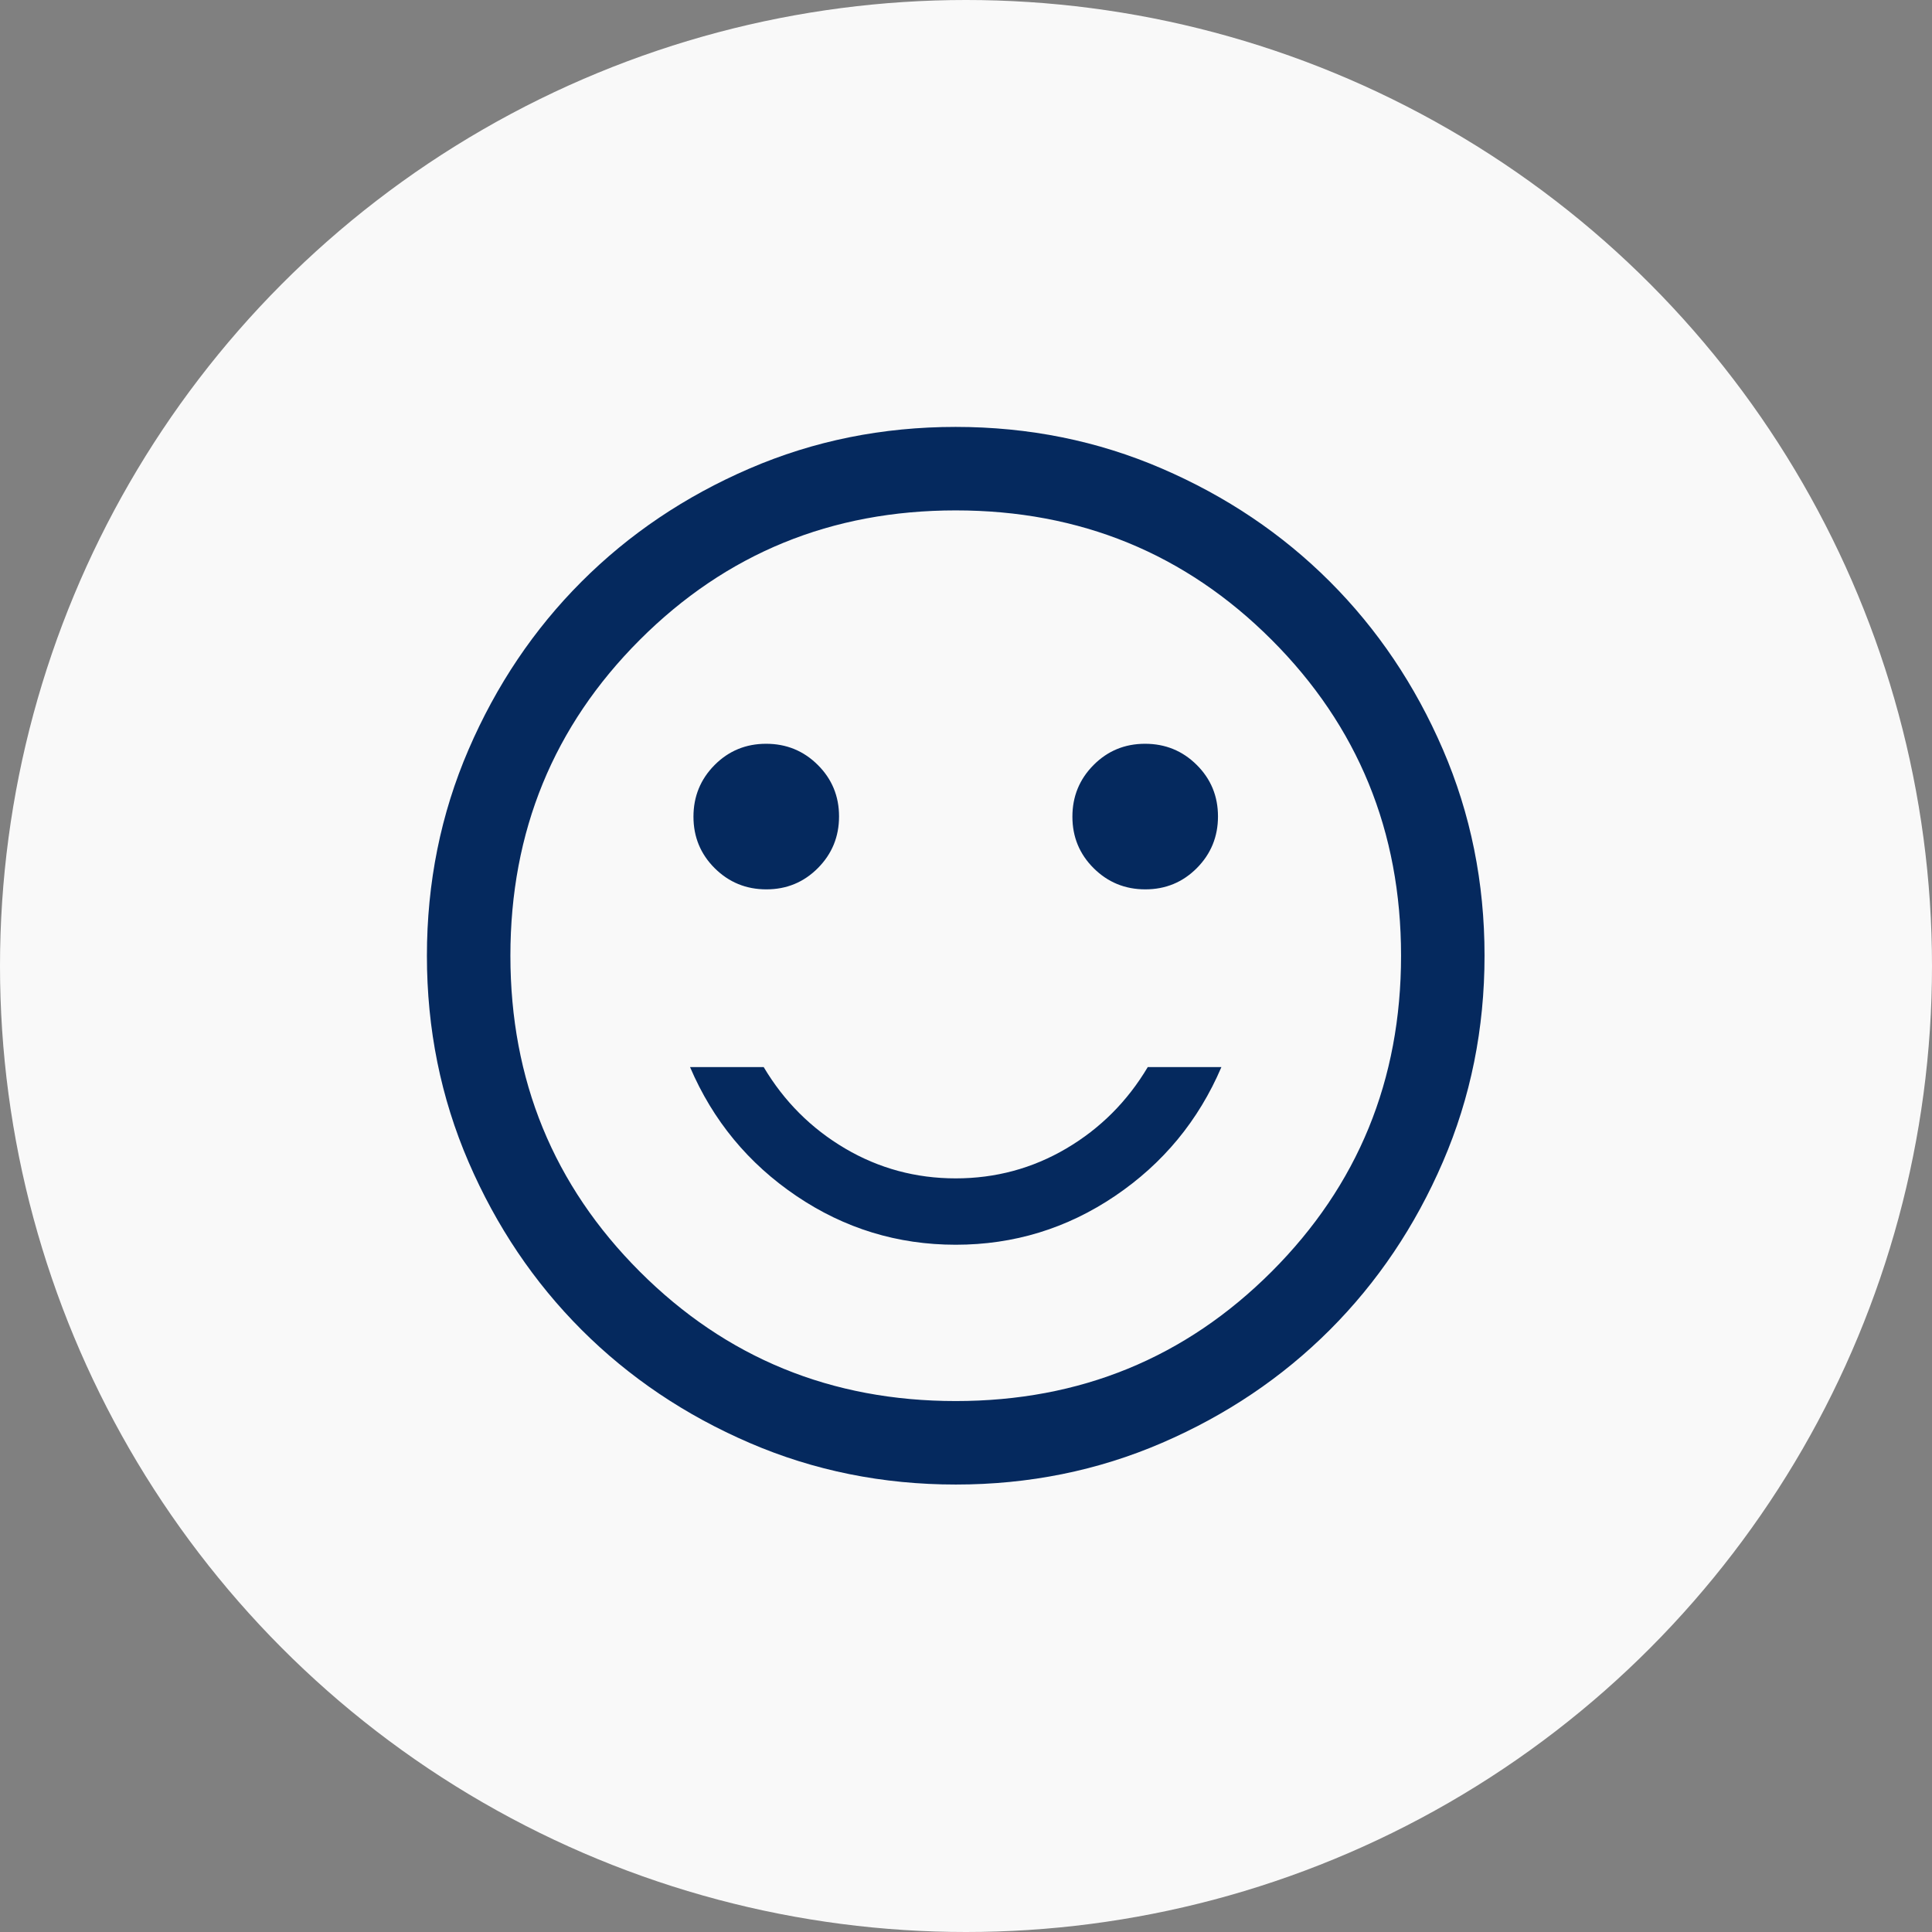
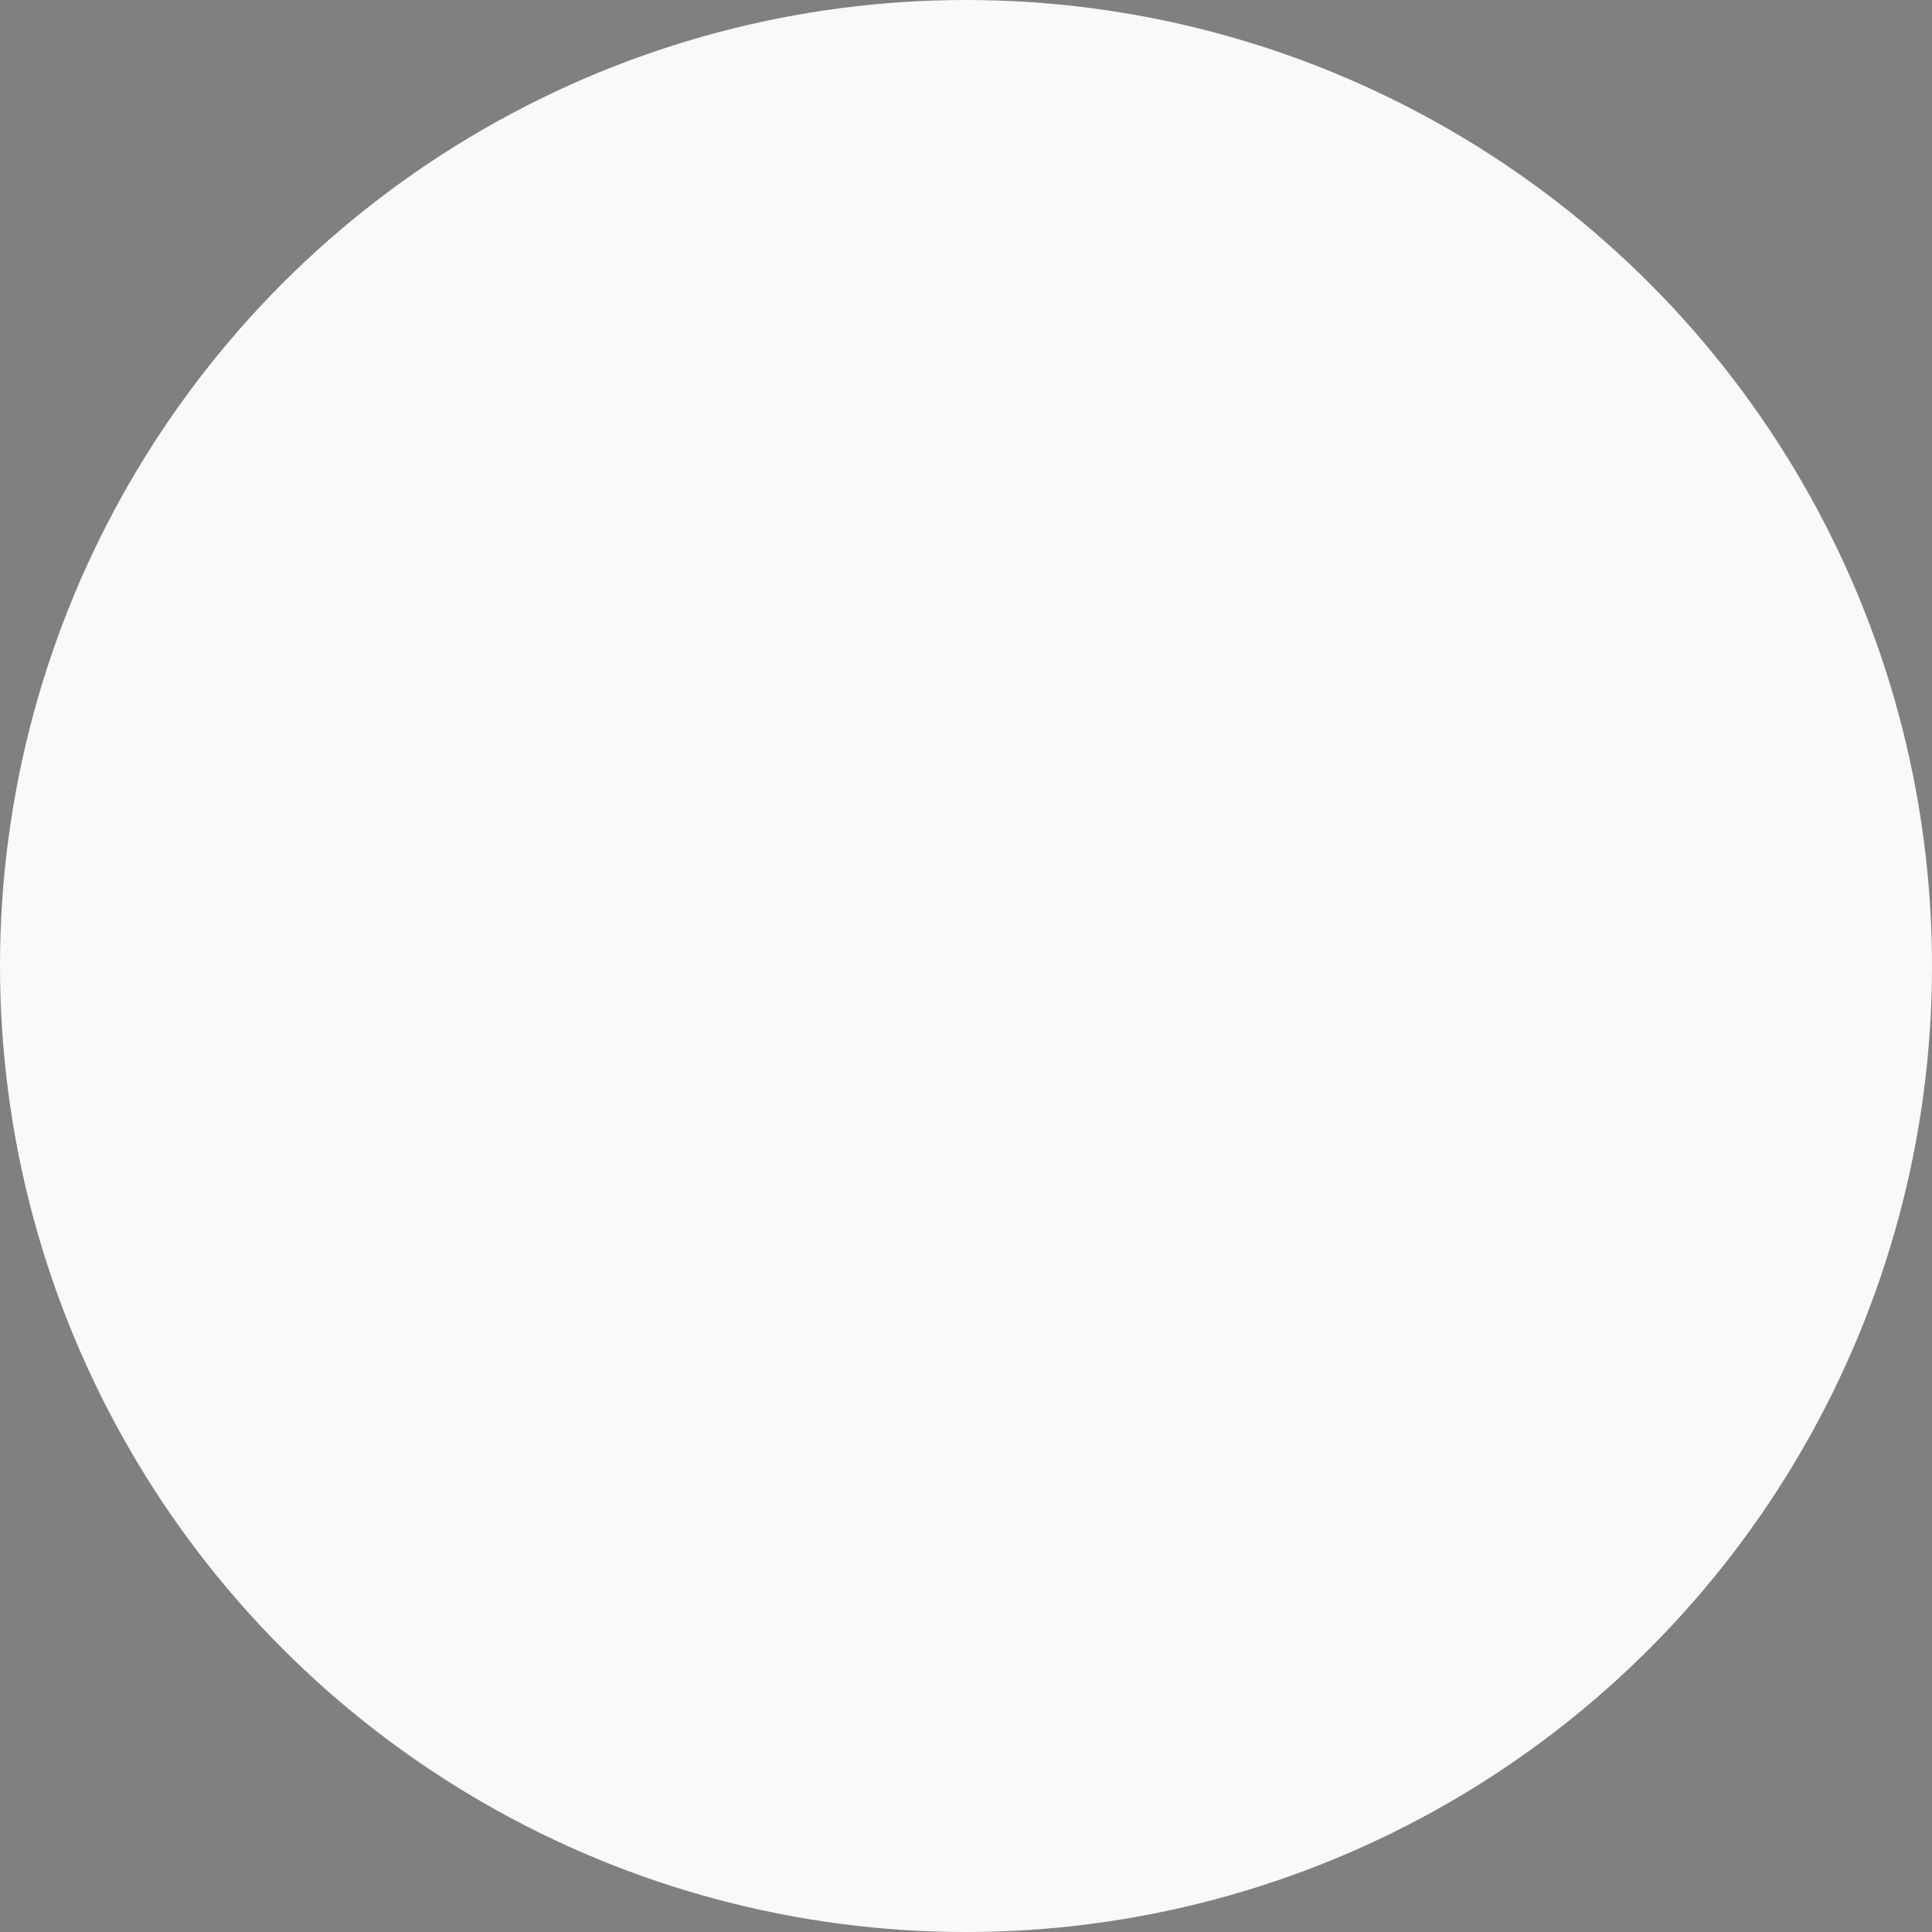
<svg xmlns="http://www.w3.org/2000/svg" width="94" height="94" viewBox="0 0 94 94" fill="none">
  <rect x="0" y="0" width="94" height="94" fill="#808080" stroke="none" />
  <circle cx="47" cy="47" r="47" fill="#F9F9F9" />
  <mask id="mask0_104_5678" style="mask-type:alpha" maskUnits="userSpaceOnUse" x="14" y="14" width="65" height="65">
-     <rect x="14" y="14" width="65" height="65" fill="#D9D9D9" />
-   </mask>
+     </mask>
  <g mask="url(#mask0_104_5678)">
-     <path d="M55.725 43.271C56.71 43.271 57.546 42.926 58.232 42.236C58.917 41.546 59.26 40.709 59.26 39.723C59.26 38.737 58.916 37.902 58.226 37.216C57.536 36.53 56.698 36.188 55.713 36.188C54.727 36.188 53.892 36.532 53.206 37.222C52.52 37.912 52.177 38.75 52.177 39.735C52.177 40.721 52.522 41.556 53.212 42.242C53.902 42.928 54.739 43.271 55.725 43.271ZM37.287 43.271C38.273 43.271 39.108 42.926 39.794 42.236C40.48 41.546 40.823 40.709 40.823 39.723C40.823 38.737 40.478 37.902 39.788 37.216C39.098 36.53 38.261 36.188 37.275 36.188C36.29 36.188 35.454 36.532 34.768 37.222C34.083 37.912 33.74 38.75 33.74 39.735C33.74 40.721 34.085 41.556 34.774 42.242C35.464 42.928 36.302 43.271 37.287 43.271ZM46.5 60.562C49.326 60.562 51.91 59.772 54.25 58.19C56.59 56.608 58.316 54.517 59.427 51.917H55.844C54.851 53.587 53.53 54.907 51.883 55.878C50.235 56.848 48.441 57.333 46.5 57.333C44.559 57.333 42.765 56.848 41.117 55.878C39.47 54.907 38.149 53.587 37.156 51.917H33.573C34.684 54.517 36.41 56.608 38.75 58.19C41.09 59.772 43.674 60.562 46.5 60.562ZM46.505 72.229C42.946 72.229 39.601 71.554 36.47 70.203C33.339 68.853 30.615 67.02 28.299 64.705C25.983 62.389 24.149 59.667 22.798 56.537C21.447 53.407 20.771 50.063 20.771 46.505C20.771 42.946 21.446 39.601 22.797 36.47C24.147 33.339 25.98 30.615 28.295 28.299C30.611 25.982 33.333 24.149 36.463 22.798C39.593 21.446 42.937 20.771 46.495 20.771C50.054 20.771 53.399 21.446 56.53 22.797C59.661 24.147 62.385 25.98 64.701 28.295C67.017 30.61 68.851 33.333 70.202 36.463C71.553 39.593 72.229 42.937 72.229 46.495C72.229 50.054 71.554 53.399 70.203 56.53C68.853 59.661 67.02 62.385 64.705 64.701C62.389 67.017 59.667 68.851 56.537 70.202C53.407 71.553 50.063 72.229 46.505 72.229ZM46.5 68.167C52.549 68.167 57.672 66.068 61.87 61.87C66.068 57.672 68.167 52.549 68.167 46.5C68.167 40.451 66.068 35.328 61.87 31.13C57.672 26.932 52.549 24.833 46.5 24.833C40.451 24.833 35.328 26.932 31.13 31.13C26.932 35.328 24.833 40.451 24.833 46.5C24.833 52.549 26.932 57.672 31.13 61.87C35.328 66.068 40.451 68.167 46.5 68.167Z" fill="#05295E" />
-   </g>
+     </g>
</svg>